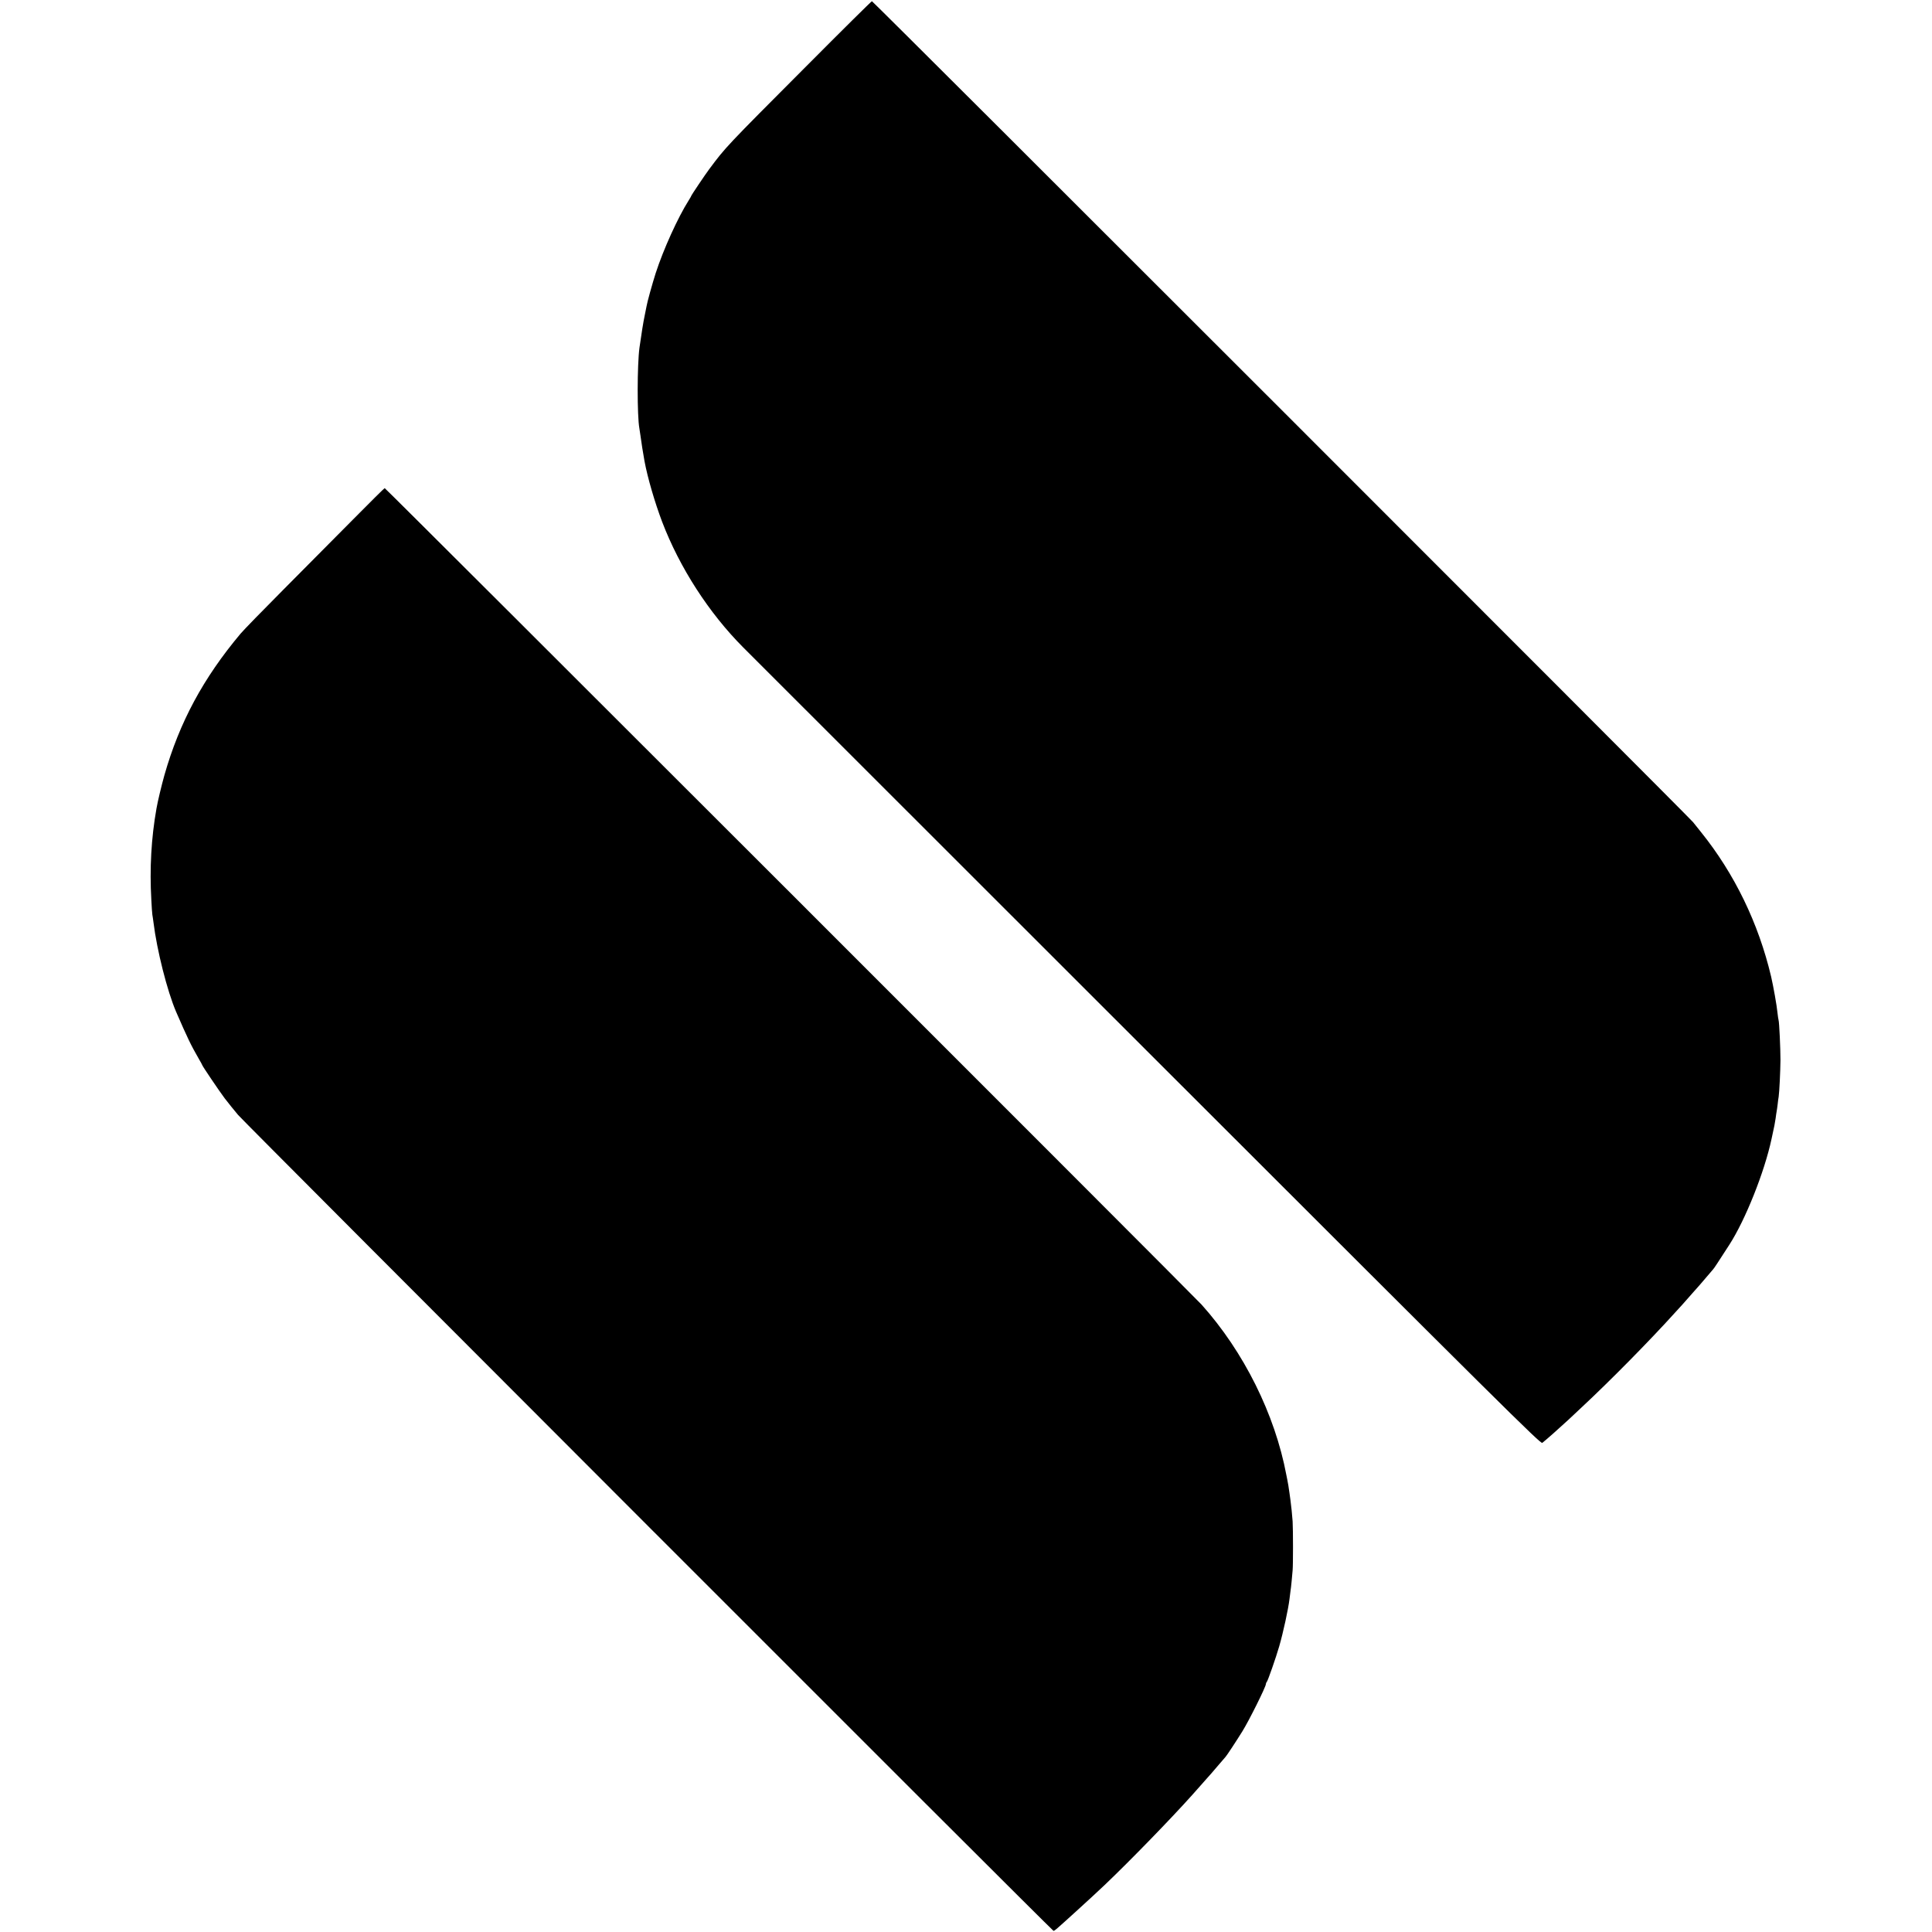
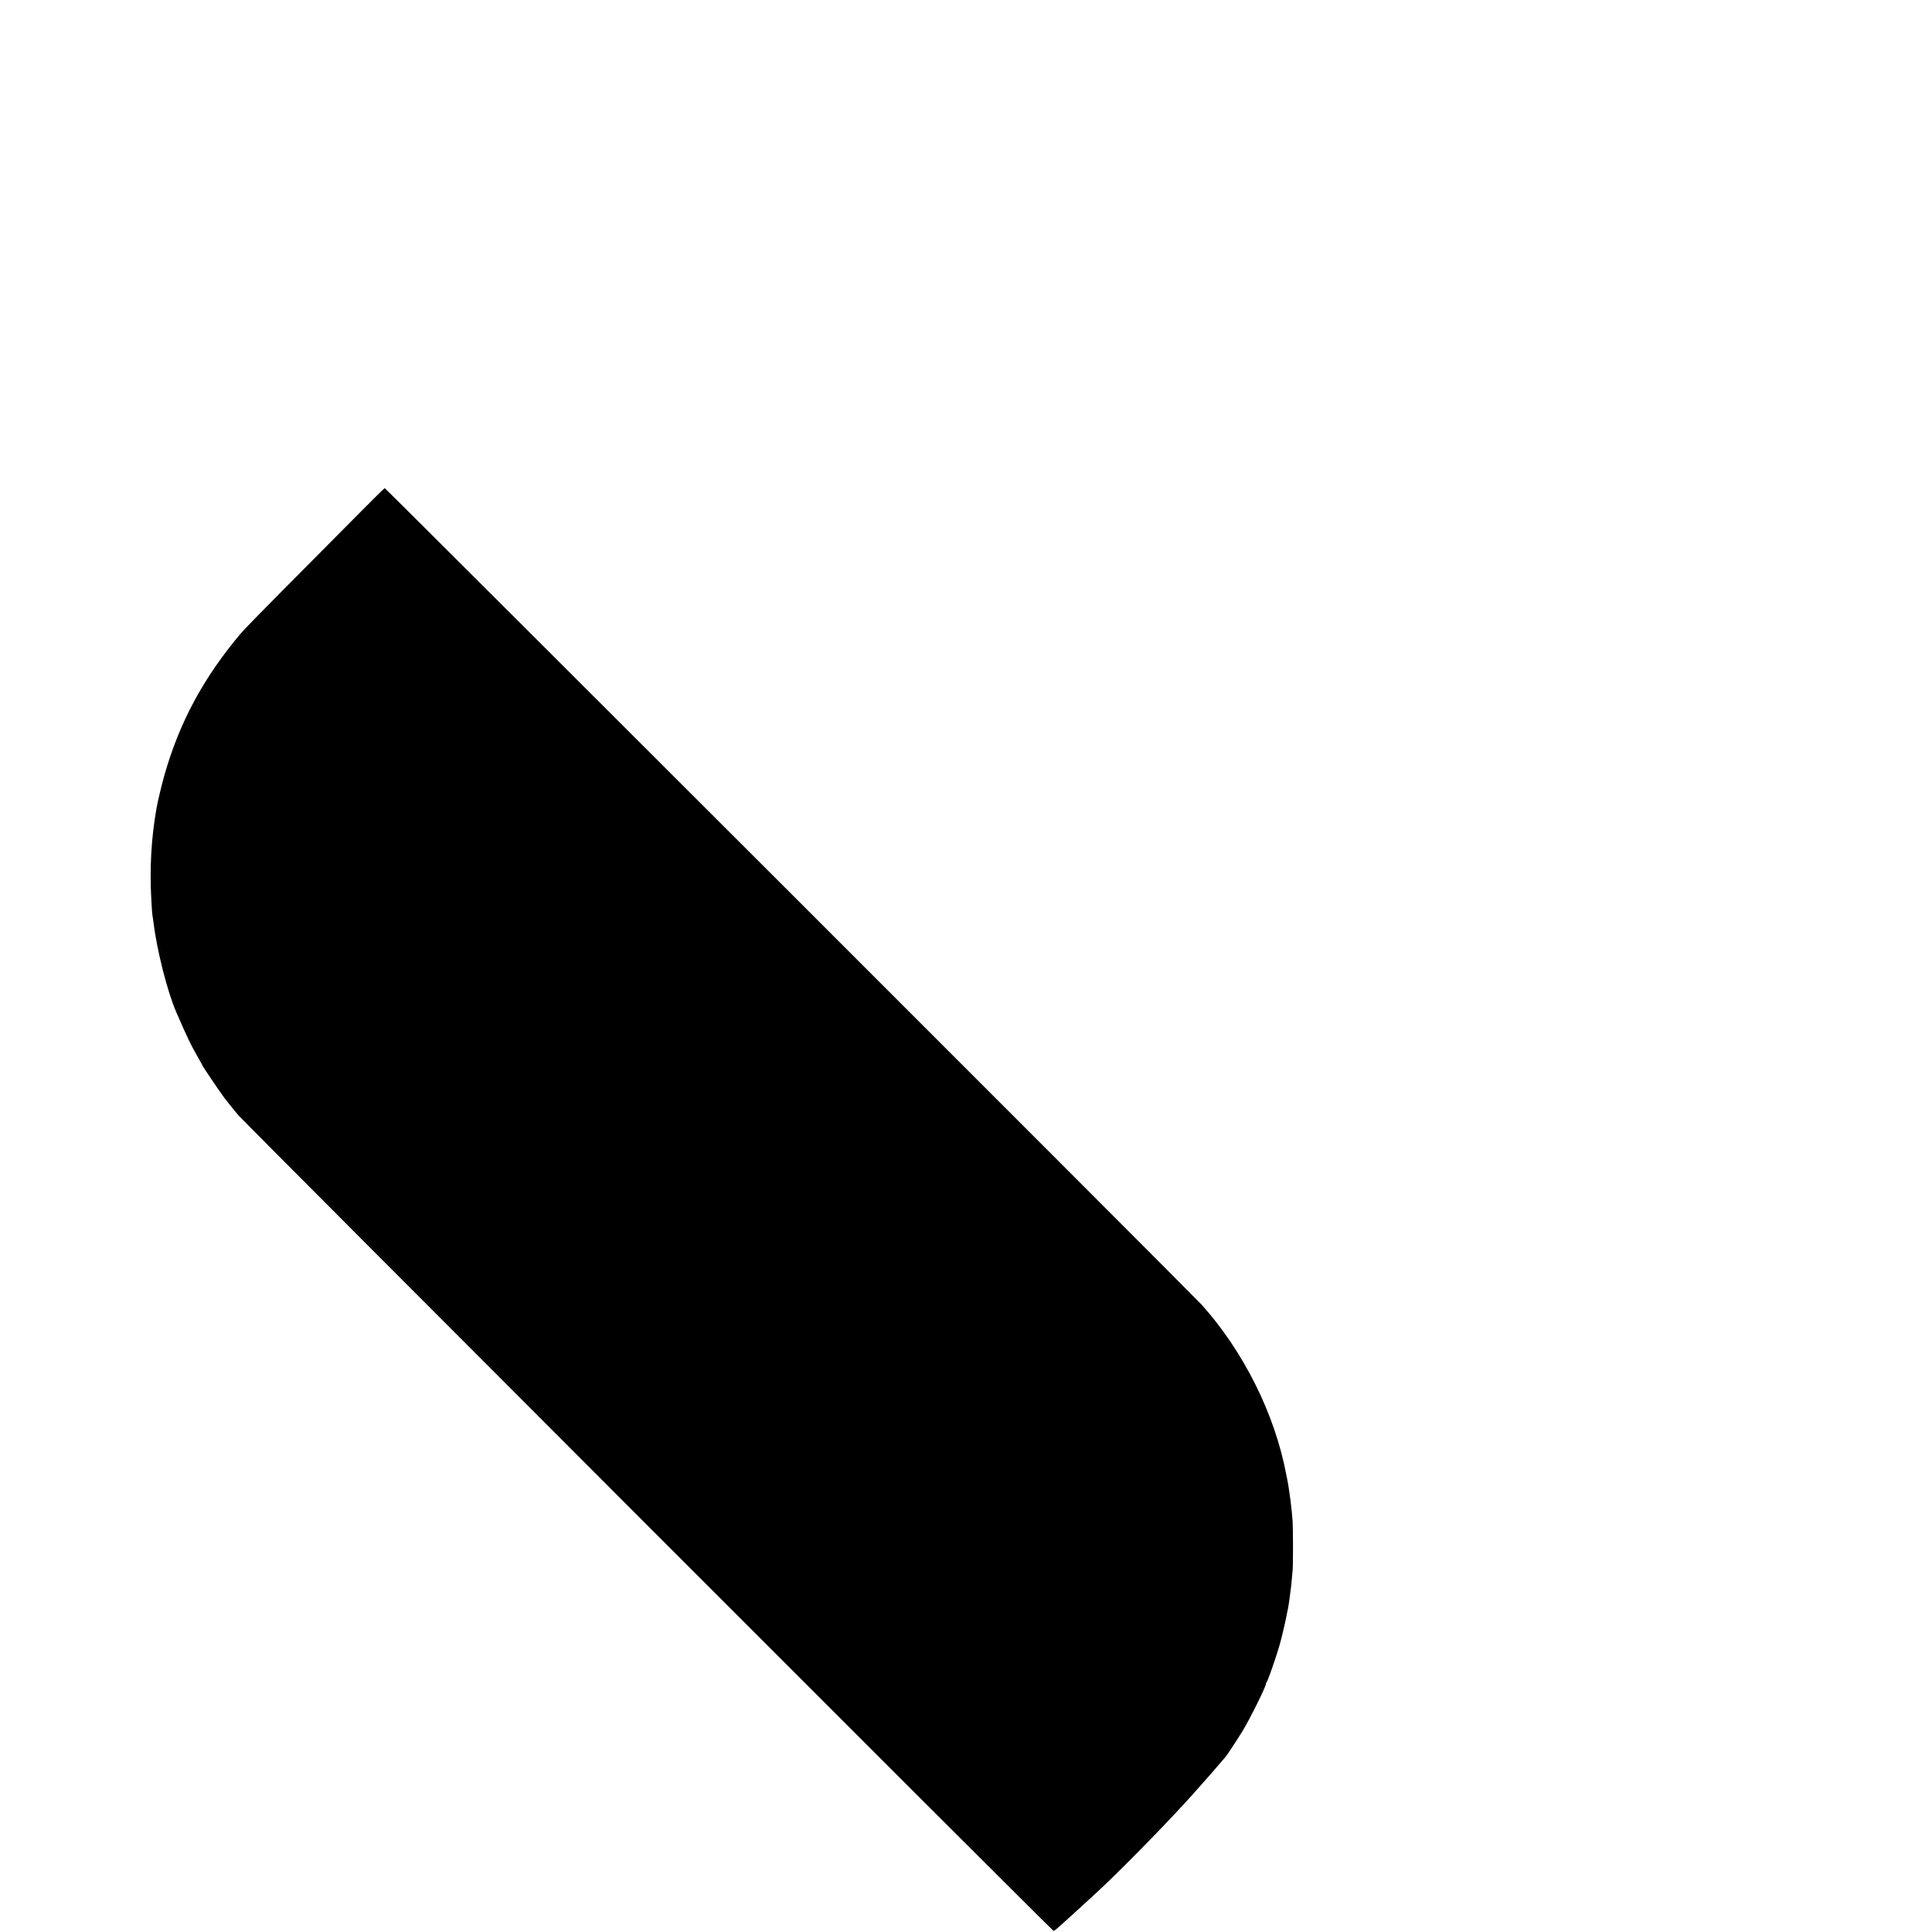
<svg xmlns="http://www.w3.org/2000/svg" version="1.0" width="1920pt" height="1920pt" viewBox="0 0 1920 1920" preserveAspectRatio="xMidYMid meet">
  <g transform="translate(0,1920) scale(0.1,-0.1)" fill="#000000" stroke="none">
-     <path d="M8012 18541 c-804 -806 -801 -804 -963 -1021 -39 -52 -179 -260 -179 -266 0 -2 -11 -22 -25 -44 -109 -172 -252 -488 -329 -725 -34 -107 -85 -290 -91 -330 -2 -11 -10 -51 -18 -90 -13 -59 -34 -191 -52 -320 -23 -168 -24 -678 -1 -802 2 -10 7 -43 11 -73 6 -50 27 -183 40 -253 31 -166 102 -409 175 -602 174 -456 465 -907 807 -1250 55 -55 1860 -1859 4011 -4009 3553 -3551 3913 -3908 3929 -3895 42 33 174 150 258 228 33 31 91 85 129 121 285 265 686 672 941 955 11 12 40 44 65 71 25 28 72 81 105 119 33 37 65 73 70 79 6 6 35 40 65 76 30 36 60 70 65 76 9 9 47 67 161 244 160 248 349 723 419 1050 31 141 32 149 41 207 3 26 8 57 10 68 2 11 7 43 10 70 3 28 7 61 10 75 7 46 17 254 18 365 0 117 -12 378 -19 398 -2 7 -7 37 -10 67 -7 76 -42 270 -64 365 -126 532 -364 1022 -696 1435 -33 41 -69 86 -80 100 -40 51 -8150 8160 -8160 8158 -5 0 -300 -292 -653 -647z" />
    <path d="M3505 14034 c-170 -172 -479 -483 -685 -690 -206 -207 -400 -406 -430 -442 -370 -441 -606 -879 -756 -1405 -28 -100 -67 -261 -79 -332 -52 -293 -69 -597 -51 -910 3 -66 8 -131 10 -145 3 -14 7 -47 11 -75 34 -278 137 -685 225 -890 114 -262 146 -329 226 -468 19 -32 34 -60 34 -62 0 -8 167 -255 223 -330 34 -44 93 -118 133 -165 68 -80 8085 -8102 8103 -8108 9 -3 26 12 236 203 138 126 182 166 274 253 252 240 661 661 872 897 24 27 49 55 54 61 6 6 37 41 70 79 33 37 65 73 70 79 6 6 35 40 65 76 30 35 61 71 69 80 12 12 109 160 168 255 66 106 233 442 233 468 0 7 4 17 9 22 11 12 91 241 124 355 40 139 90 369 102 470 3 30 8 66 10 80 3 14 7 57 11 95 3 39 8 88 10 110 5 51 5 400 0 485 -5 69 -13 149 -22 215 -3 22 -7 51 -9 65 -6 46 -17 115 -22 135 -2 11 -6 31 -9 45 -113 604 -424 1228 -843 1695 -85 94 -8109 8115 -8118 8114 -4 0 -147 -142 -318 -315z" />
  </g>
</svg>